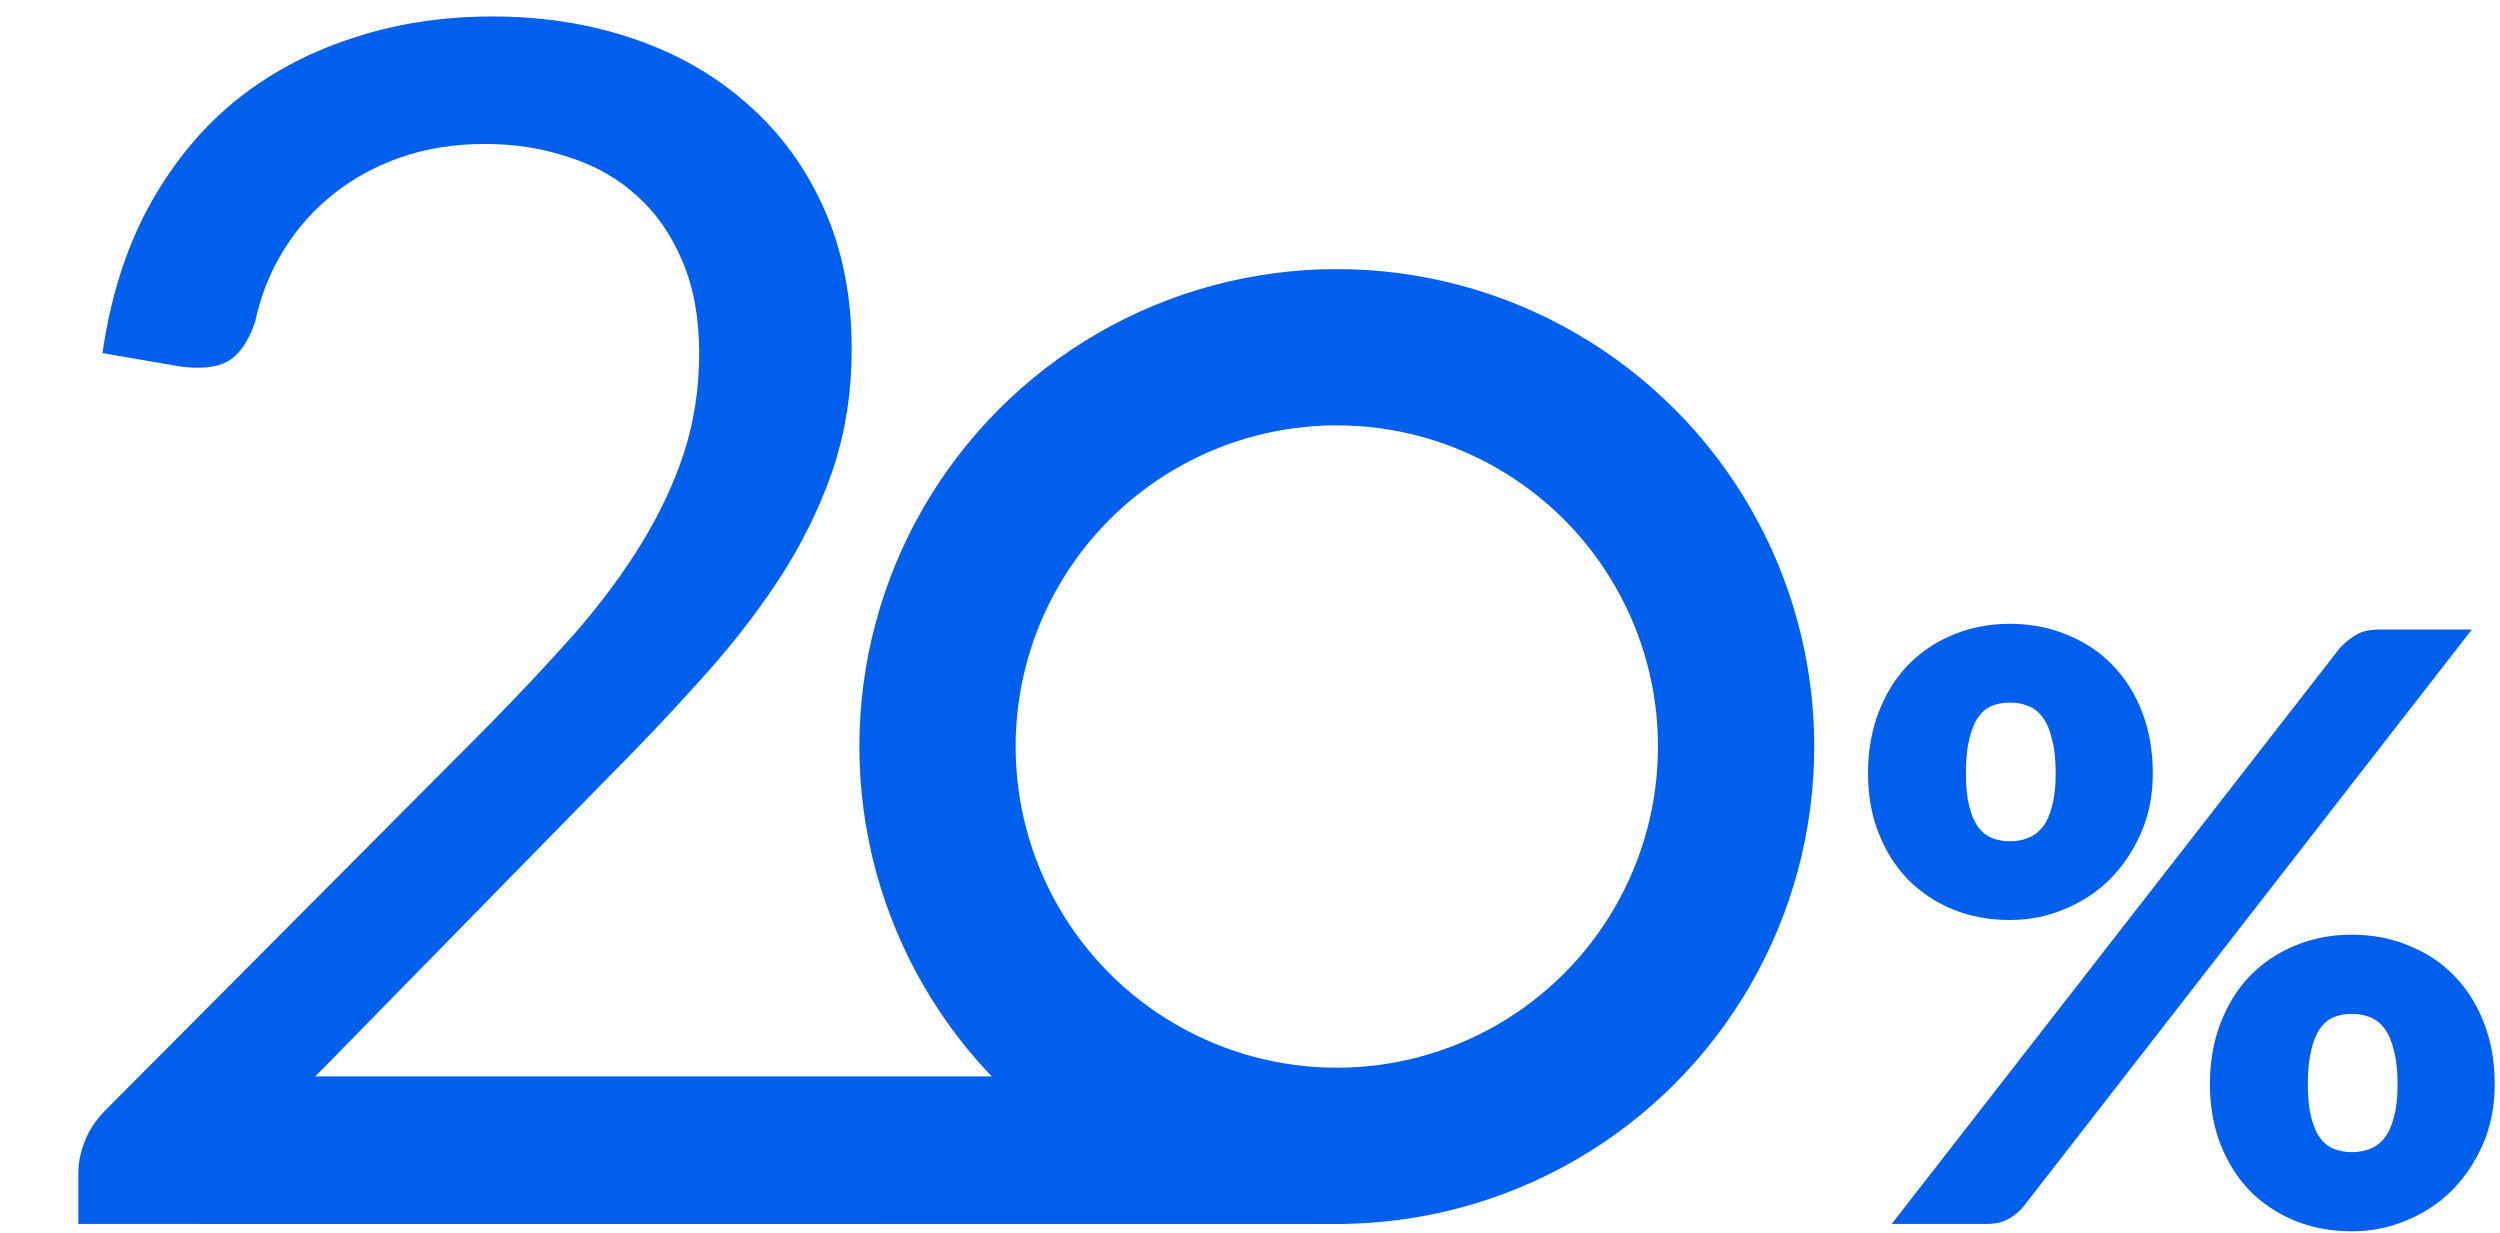
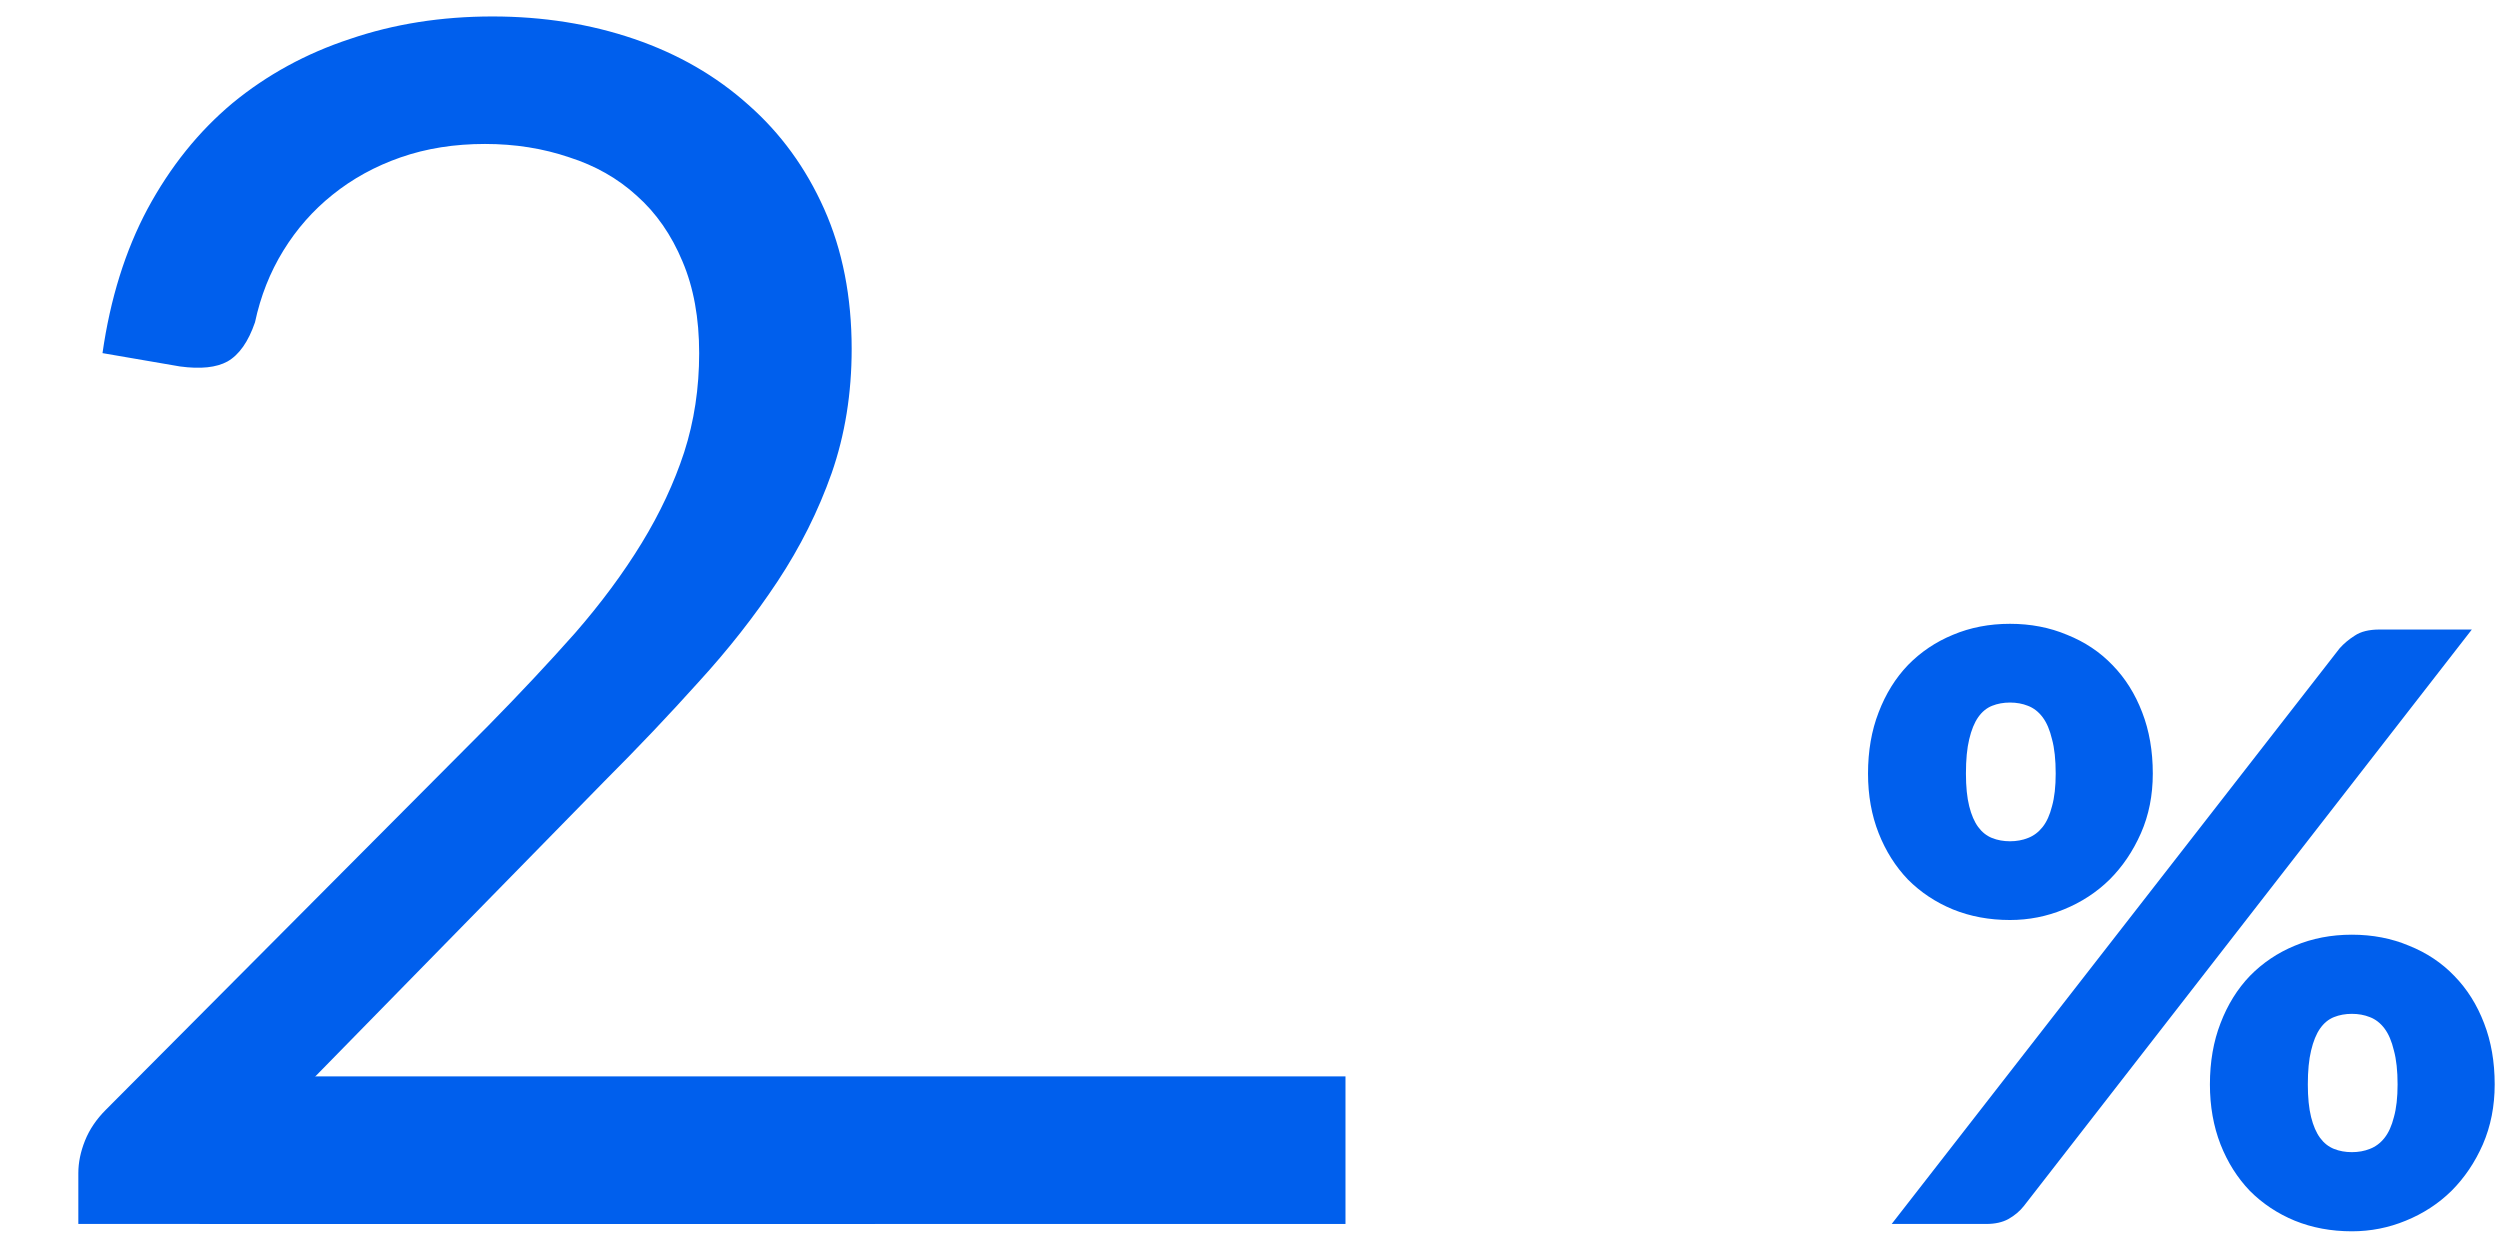
<svg xmlns="http://www.w3.org/2000/svg" width="288" height="142" viewBox="0 0 288 142" fill="none">
-   <circle cx="154" cy="86" r="46" stroke="#005FED" stroke-width="18" />
  <path d="M248.002 89.112C248.002 91.619 247.548 93.906 246.639 95.974C245.73 98.042 244.524 99.828 243.02 101.332C241.516 102.805 239.761 103.948 237.756 104.763C235.782 105.578 233.714 105.985 231.552 105.985C229.171 105.985 226.977 105.578 224.972 104.763C222.998 103.948 221.275 102.805 219.802 101.332C218.361 99.828 217.233 98.042 216.418 95.974C215.603 93.906 215.196 91.619 215.196 89.112C215.196 86.511 215.603 84.161 216.418 82.062C217.233 79.931 218.361 78.114 219.802 76.61C221.275 75.106 222.998 73.947 224.972 73.132C226.977 72.286 229.171 71.863 231.552 71.863C233.933 71.863 236.127 72.286 238.132 73.132C240.169 73.947 241.908 75.106 243.349 76.61C244.822 78.114 245.965 79.931 246.78 82.062C247.595 84.161 248.002 86.511 248.002 89.112ZM236.816 89.112C236.816 87.514 236.675 86.198 236.393 85.164C236.142 84.099 235.782 83.253 235.312 82.626C234.842 81.999 234.278 81.561 233.62 81.31C232.993 81.059 232.304 80.934 231.552 80.934C230.8 80.934 230.111 81.059 229.484 81.31C228.857 81.561 228.325 81.999 227.886 82.626C227.447 83.253 227.103 84.099 226.852 85.164C226.601 86.198 226.476 87.514 226.476 89.112C226.476 90.616 226.601 91.869 226.852 92.872C227.103 93.875 227.447 94.674 227.886 95.269C228.325 95.864 228.857 96.287 229.484 96.538C230.111 96.789 230.8 96.914 231.552 96.914C232.304 96.914 232.993 96.789 233.62 96.538C234.278 96.287 234.842 95.864 235.312 95.269C235.782 94.674 236.142 93.875 236.393 92.872C236.675 91.869 236.816 90.616 236.816 89.112ZM269.528 74.683C269.998 74.15 270.578 73.665 271.267 73.226C271.956 72.756 272.912 72.521 274.134 72.521H284.756L233.15 138.932C232.68 139.527 232.085 140.029 231.364 140.436C230.675 140.812 229.829 141 228.826 141H217.922L269.528 74.683ZM287.388 124.926C287.388 127.433 286.934 129.736 286.025 131.835C285.116 133.903 283.91 135.689 282.406 137.193C280.902 138.666 279.147 139.809 277.142 140.624C275.168 141.439 273.1 141.846 270.938 141.846C268.557 141.846 266.363 141.439 264.358 140.624C262.384 139.809 260.661 138.666 259.188 137.193C257.747 135.689 256.619 133.903 255.804 131.835C254.989 129.736 254.582 127.433 254.582 124.926C254.582 122.325 254.989 119.975 255.804 117.876C256.619 115.745 257.747 113.928 259.188 112.424C260.661 110.92 262.384 109.761 264.358 108.946C266.363 108.1 268.557 107.677 270.938 107.677C273.319 107.677 275.513 108.1 277.518 108.946C279.555 109.761 281.294 110.92 282.735 112.424C284.208 113.928 285.351 115.745 286.166 117.876C286.981 119.975 287.388 122.325 287.388 124.926ZM276.202 124.926C276.202 123.359 276.061 122.059 275.779 121.025C275.528 119.96 275.168 119.114 274.698 118.487C274.228 117.86 273.664 117.422 273.006 117.171C272.379 116.92 271.69 116.795 270.938 116.795C270.186 116.795 269.497 116.92 268.87 117.171C268.243 117.422 267.711 117.86 267.272 118.487C266.833 119.114 266.489 119.96 266.238 121.025C265.987 122.059 265.862 123.359 265.862 124.926C265.862 126.43 265.987 127.683 266.238 128.686C266.489 129.689 266.833 130.488 267.272 131.083C267.711 131.678 268.243 132.101 268.87 132.352C269.497 132.603 270.186 132.728 270.938 132.728C271.69 132.728 272.379 132.603 273.006 132.352C273.664 132.101 274.228 131.678 274.698 131.083C275.168 130.488 275.528 129.689 275.779 128.686C276.061 127.683 276.202 126.43 276.202 124.926Z" fill="#005FED" />
  <rect x="23" y="124" width="132" height="17" fill="#005FED" />
  <path d="M94.752 124.776C96.608 124.776 98.08 125.32 99.168 126.408C100.256 127.496 100.8 128.904 100.8 130.632V141H9.024V135.144C9.024 133.928 9.28 132.68 9.792 131.4C10.304 130.12 11.104 128.936 12.192 127.848L56.256 83.592C59.904 79.88 63.232 76.328 66.24 72.936C69.248 69.48 71.808 66.024 73.92 62.568C76.032 59.112 77.664 55.624 78.816 52.104C79.968 48.52 80.544 44.712 80.544 40.68C80.544 36.648 79.904 33.128 78.624 30.12C77.344 27.048 75.584 24.52 73.344 22.536C71.168 20.552 68.576 19.08 65.568 18.12C62.56 17.096 59.328 16.584 55.872 16.584C52.352 16.584 49.12 17.096 46.176 18.12C43.232 19.144 40.608 20.584 38.304 22.44C36.064 24.232 34.176 26.376 32.64 28.872C31.104 31.368 30.016 34.12 29.376 37.128C28.608 39.368 27.552 40.872 26.208 41.64C24.928 42.344 23.104 42.536 20.736 42.216L11.808 40.68C12.704 34.408 14.432 28.872 16.992 24.072C19.616 19.208 22.88 15.144 26.784 11.88C30.752 8.616 35.264 6.152 40.32 4.488C45.376 2.76 50.848 1.896 56.736 1.896C62.56 1.896 68 2.76 73.056 4.488C78.112 6.216 82.496 8.744 86.208 12.072C89.92 15.336 92.832 19.336 94.944 24.072C97.056 28.808 98.112 34.184 98.112 40.2C98.112 45.32 97.344 50.088 95.808 54.504C94.272 58.856 92.192 63.016 89.568 66.984C86.944 70.952 83.904 74.824 80.448 78.6C77.056 82.376 73.44 86.184 69.6 90.024L33.312 127.08C35.872 126.376 38.464 125.832 41.088 125.448C43.712 125 46.24 124.776 48.672 124.776H94.752Z" fill="#005FED" />
</svg>